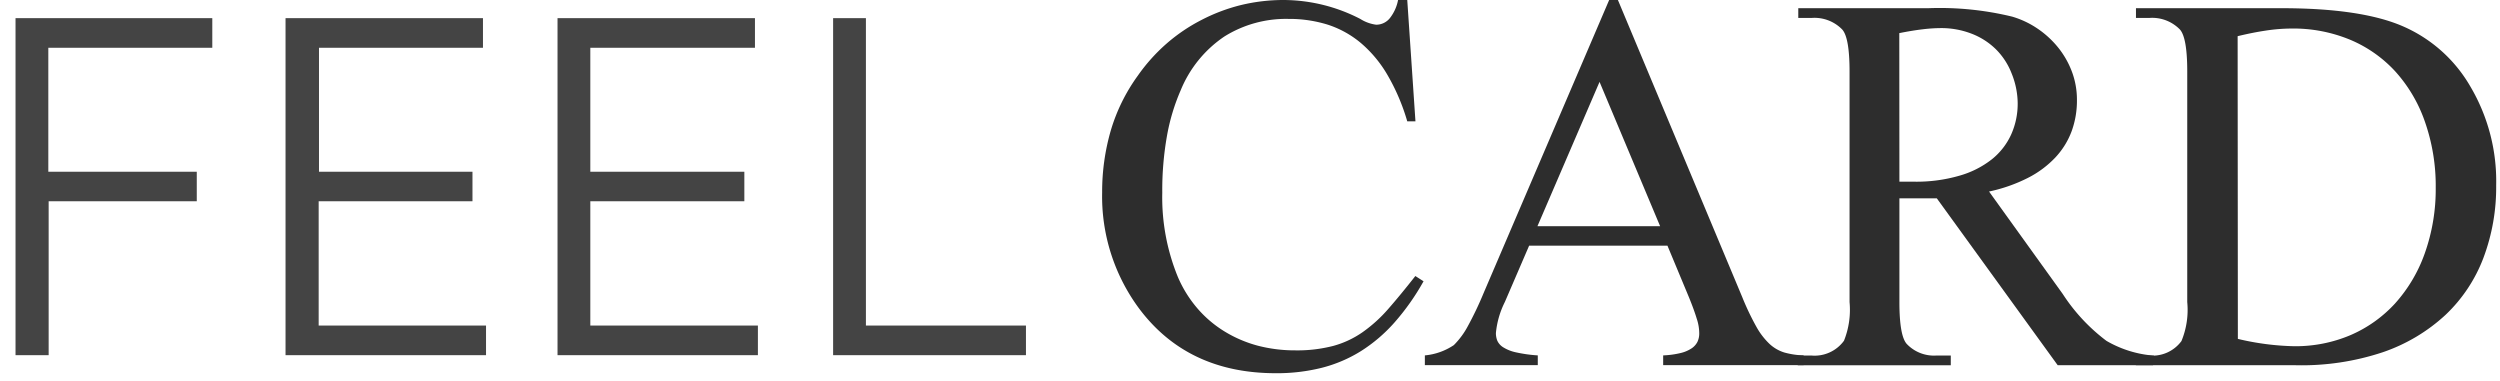
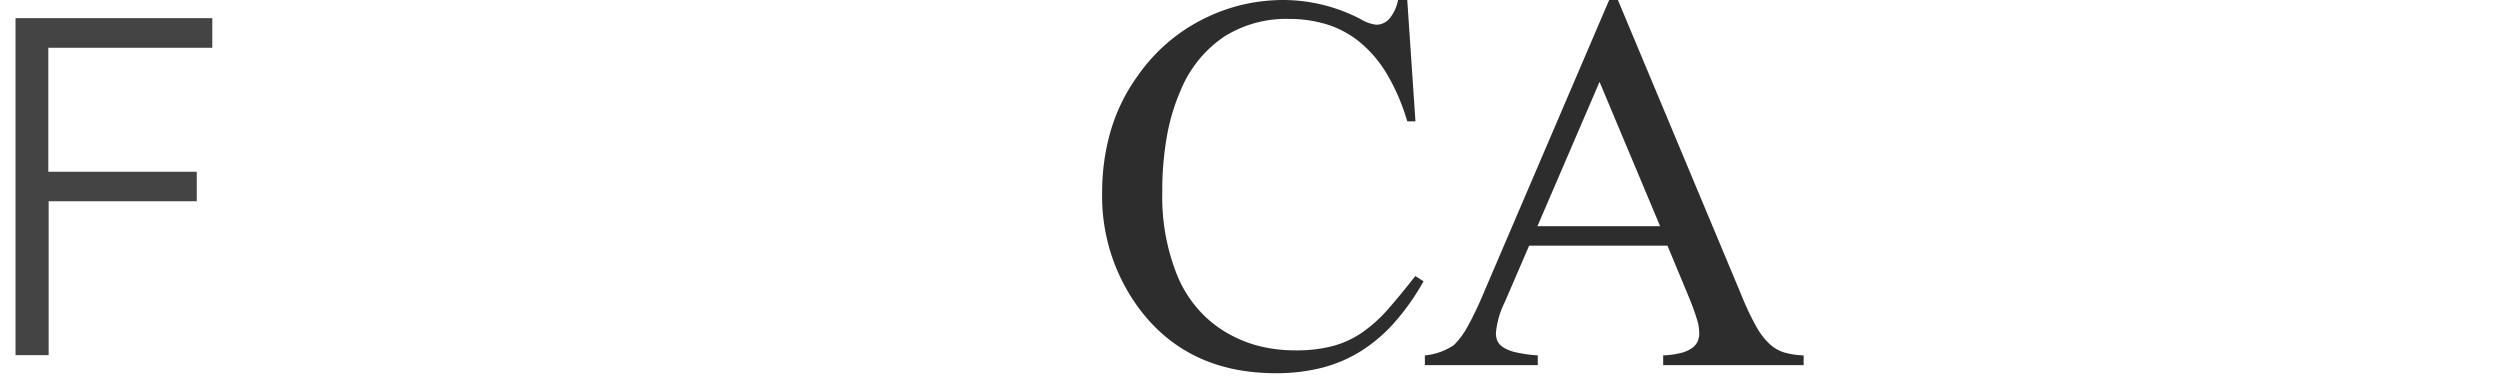
<svg xmlns="http://www.w3.org/2000/svg" id="레이어_1" data-name="레이어 1" viewBox="0 0 228.69 34.83">
  <defs>
    <style>.cls-1{fill:#444;}.cls-2{fill:#2d2d2d;}</style>
  </defs>
  <title>대지 2</title>
  <path class="cls-1" d="M1.42,32.49V1.66h18V4.37h-15V15.71H18v2.7H4.45V32.49Z" />
-   <path class="cls-1" d="M26.12,32.49V1.66H44.18V4.37h-15V15.71H43.22v2.7H29.15V29.78H44.46v2.71Z" />
-   <path class="cls-1" d="M51,32.49V1.66H69.06V4.37H54V15.71H68.09v2.7H54V29.78H69.33v2.71Z" />
-   <path class="cls-1" d="M76.21,32.49V1.66h3V29.78H93.85v2.71Z" />
  <path class="cls-2" d="M128.73,0l.75,11.1h-.75a18.78,18.78,0,0,0-1.82-4.26,11.25,11.25,0,0,0-2.44-2.92,9.06,9.06,0,0,0-3-1.66,11.83,11.83,0,0,0-3.61-.53A10.62,10.62,0,0,0,112,3.34a10.9,10.9,0,0,0-4,4.93,18.45,18.45,0,0,0-1.25,4.16,28.57,28.57,0,0,0-.43,5.21,19.19,19.19,0,0,0,1.42,7.68,11.11,11.11,0,0,0,1.82,2.92,10.52,10.52,0,0,0,2.49,2.1,11.52,11.52,0,0,0,3,1.28,13.45,13.45,0,0,0,3.43.43,13.1,13.1,0,0,0,3.49-.41,8.7,8.7,0,0,0,2.67-1.25A13.14,13.14,0,0,0,127,28.25q1.12-1.28,2.47-3l.75.48a21.59,21.59,0,0,1-2.65,3.76,14.27,14.27,0,0,1-3.08,2.63,12.68,12.68,0,0,1-3.6,1.53,16.9,16.9,0,0,1-4.18.49q-8.14,0-12.57-6a17.22,17.22,0,0,1-3.32-10.55,20.13,20.13,0,0,1,.79-5.65,16.48,16.48,0,0,1,2.46-5A16.4,16.4,0,0,1,106.7,4a15.84,15.84,0,0,1,3.2-2.17A16.29,16.29,0,0,1,113.53.46a16.6,16.6,0,0,1,3.9-.46,15.39,15.39,0,0,1,7,1.73,3.59,3.59,0,0,0,1.45.53,1.6,1.6,0,0,0,1.29-.64A3.85,3.85,0,0,0,127.89,0Z" />
  <path class="cls-2" d="M152.53,22.47H139.88l-2.22,5.15a8,8,0,0,0-.82,2.84,1.86,1.86,0,0,0,.13.71,1.39,1.39,0,0,0,.54.6,3.61,3.61,0,0,0,1.16.46,12.94,12.94,0,0,0,2,.28v.89H130.34v-.89a5.68,5.68,0,0,0,2.65-.94,7.26,7.26,0,0,0,1.29-1.75,31.27,31.27,0,0,0,1.43-3L147.2,0H148l11.37,27.17a23.81,23.81,0,0,0,1.29,2.71,6.51,6.51,0,0,0,1.22,1.59,3.49,3.49,0,0,0,1.36.78,7.44,7.44,0,0,0,1.75.26v.89H152.14v-.89a8.06,8.06,0,0,0,1.61-.22,3.1,3.1,0,0,0,1-.43,1.55,1.55,0,0,0,.53-.6,1.76,1.76,0,0,0,.16-.75,4.24,4.24,0,0,0-.23-1.36q-.25-.83-.73-2Zm-.67-1.78-5.54-13.2-5.68,13.2Z" />
-   <path class="cls-2" d="M196.95,33.41h-8.72L177.17,18.14l-1.12,0H174.5l-.75,0v9.49q0,3.08.67,3.83a3.43,3.43,0,0,0,2.75,1.06h1.28v.89h-14v-.89h1.23a3.32,3.32,0,0,0,3-1.35,7.6,7.6,0,0,0,.51-3.54V6.53q0-3.08-.67-3.83a3.54,3.54,0,0,0-2.79-1.06h-1.23V.75h11.9a28.06,28.06,0,0,1,7.66.77,8.27,8.27,0,0,1,2.3,1.08,8.67,8.67,0,0,1,1.88,1.71,8,8,0,0,1,1.28,2.22,7.29,7.29,0,0,1,.47,2.63,8.15,8.15,0,0,1-.48,2.83,7.15,7.15,0,0,1-1.48,2.4,9.15,9.15,0,0,1-2.52,1.88,14.45,14.45,0,0,1-3.56,1.25l6.74,9.37a16.75,16.75,0,0,0,4,4.29,10.14,10.14,0,0,0,4.34,1.35Zm-23.2-16.79h1.35a14.06,14.06,0,0,0,4.11-.54,8.58,8.58,0,0,0,3-1.51,6.19,6.19,0,0,0,1.77-2.28,6.88,6.88,0,0,0,.59-2.85A7.42,7.42,0,0,0,184,6.68a6.33,6.33,0,0,0-1.43-2.18,6.49,6.49,0,0,0-2.22-1.42,7.69,7.69,0,0,0-2.83-.51,14.52,14.52,0,0,0-1.64.11q-.94.11-2.14.35Z" />
-   <path class="cls-2" d="M195.38,33.41v-.89h1.23a3.28,3.28,0,0,0,2.94-1.32,7.46,7.46,0,0,0,.53-3.57V6.53q0-3.08-.67-3.83a3.54,3.54,0,0,0-2.79-1.06h-1.23V.75h13.3q7.32,0,11.13,1.66A13.18,13.18,0,0,1,226,7.95a17,17,0,0,1,2.34,9,18.36,18.36,0,0,1-1.17,6.65,14,14,0,0,1-3.47,5.21,16.09,16.09,0,0,1-5.73,3.41A23.5,23.5,0,0,1,210,33.41ZM204.71,31a24.1,24.1,0,0,0,5.13.67,12.84,12.84,0,0,0,5.14-1,11.91,11.91,0,0,0,4.11-2.91,13.63,13.63,0,0,0,2.72-4.59,17.49,17.49,0,0,0,1-6,17.77,17.77,0,0,0-1-6.07,13.38,13.38,0,0,0-2.72-4.59,11.81,11.81,0,0,0-4.17-2.9,13.57,13.57,0,0,0-5.29-1,16,16,0,0,0-2.31.18q-1.23.18-2.63.52Z" />
</svg>